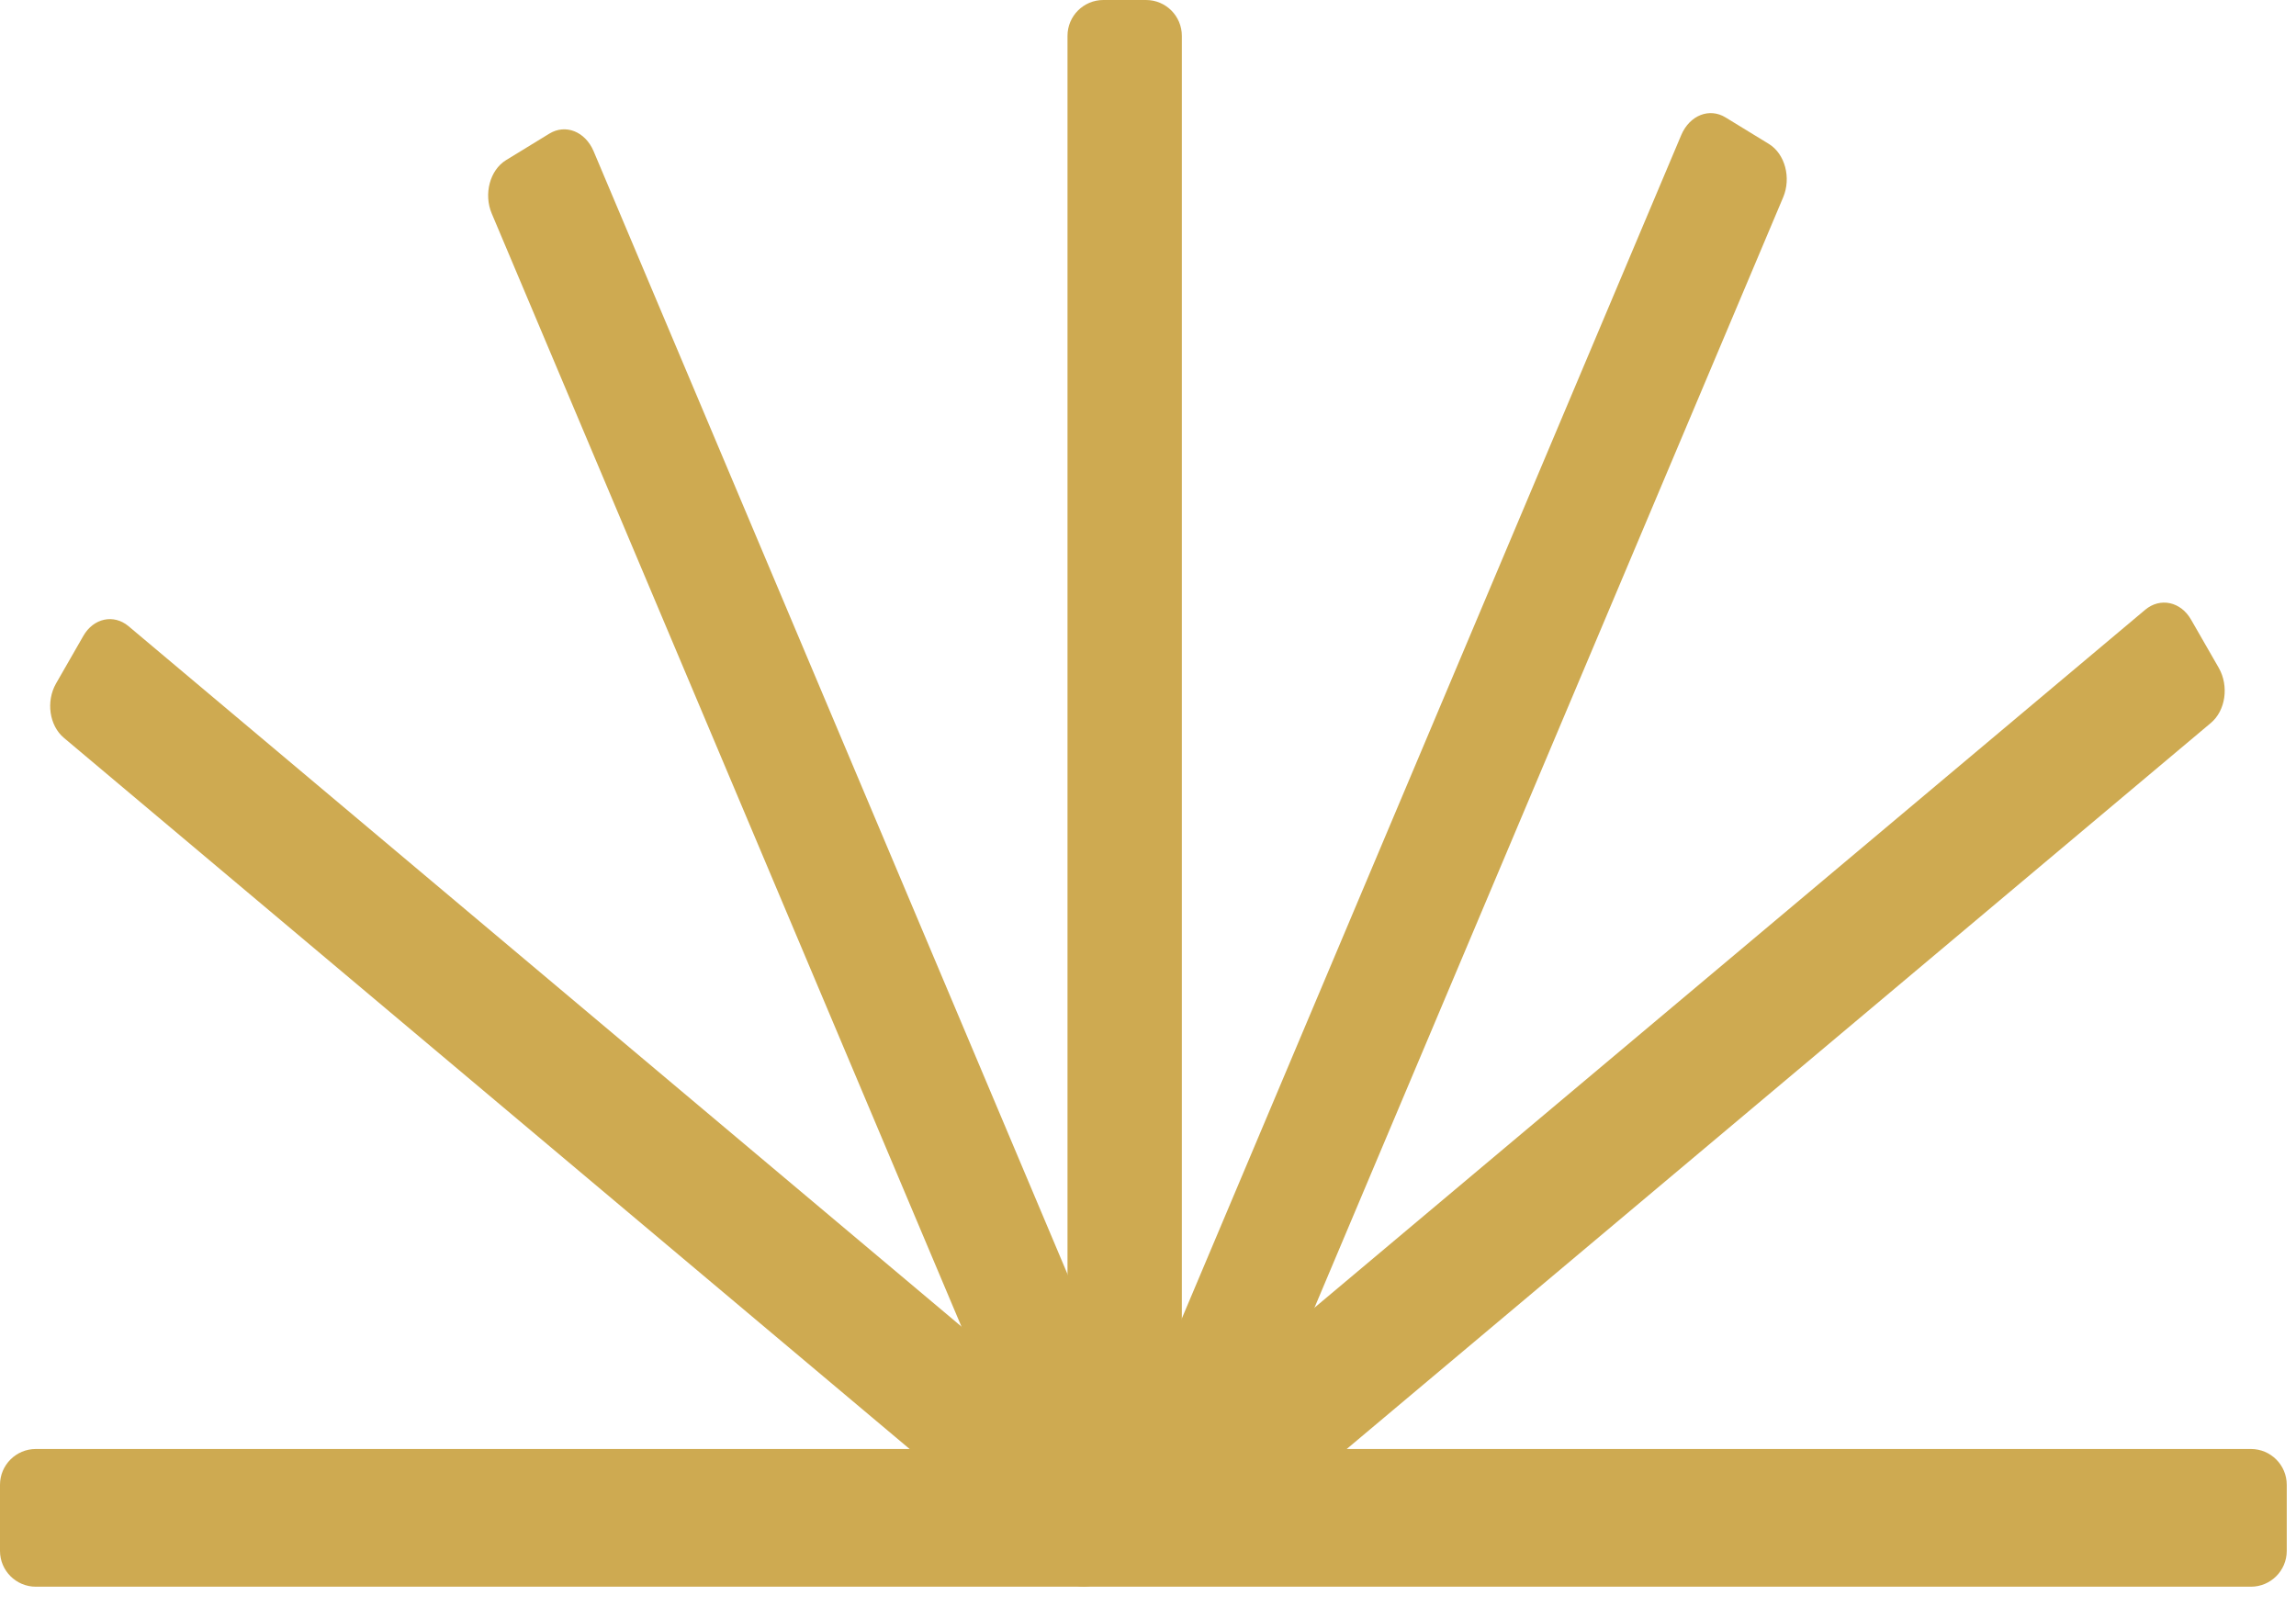
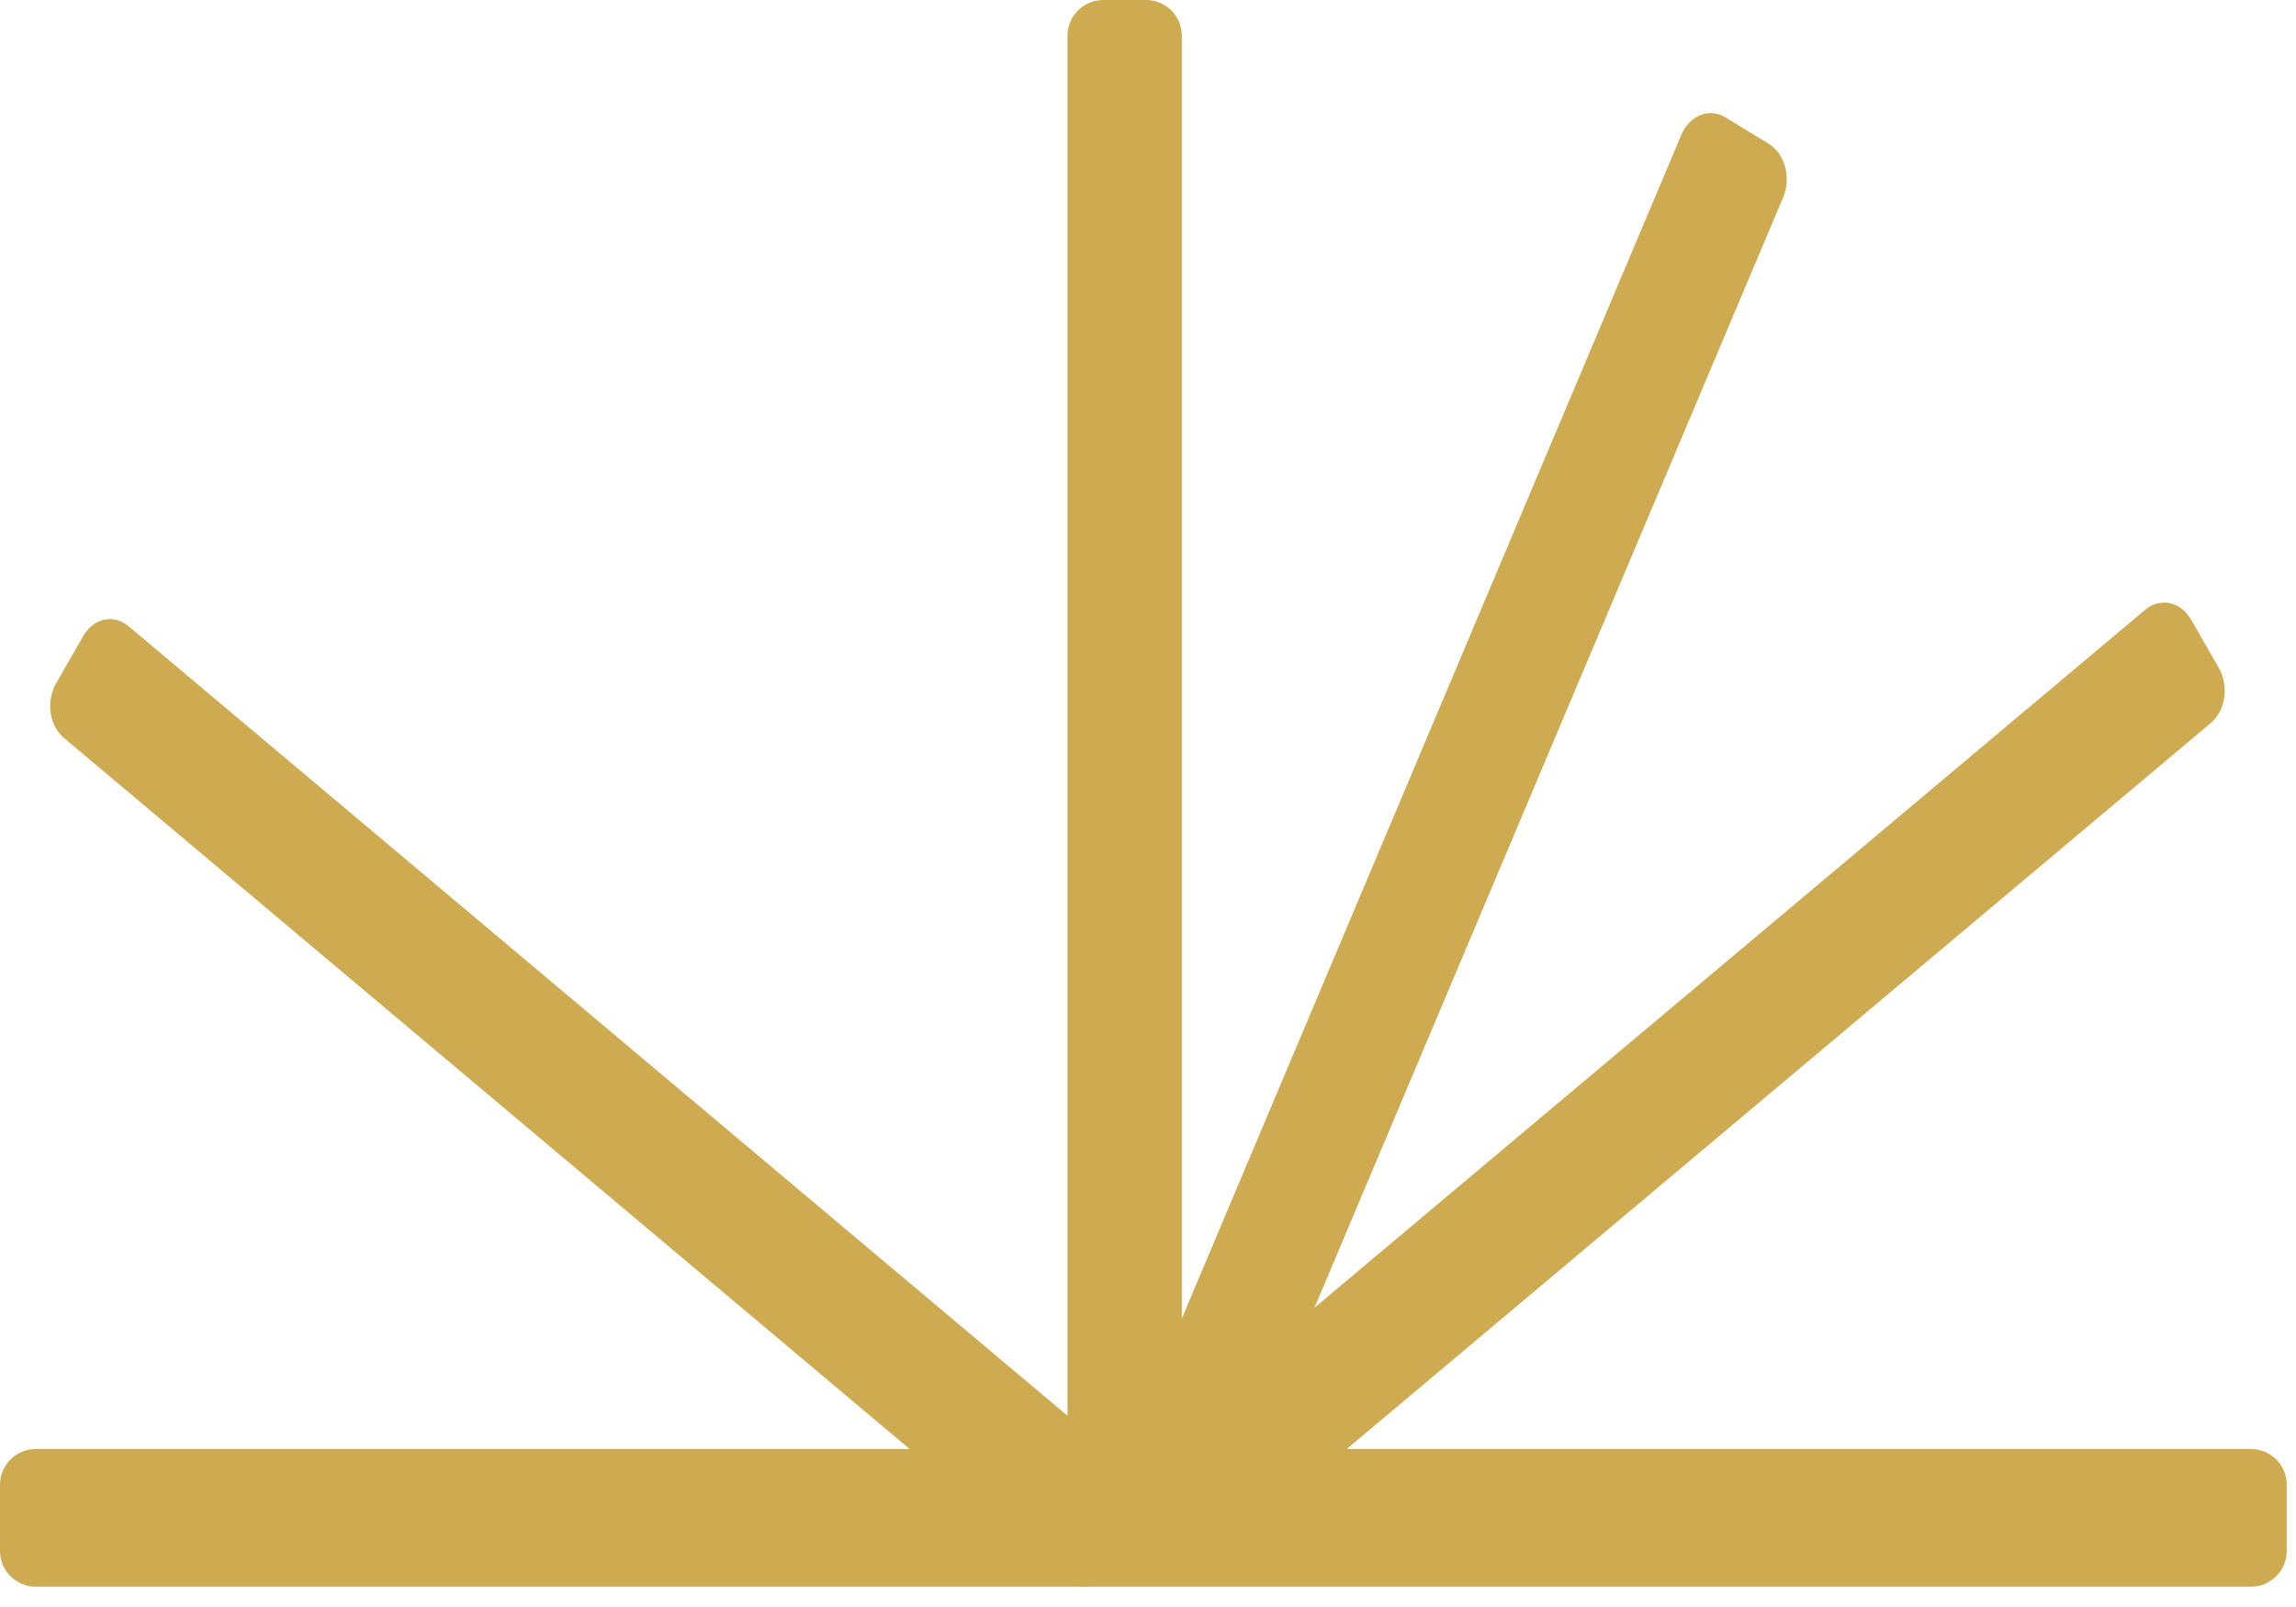
<svg xmlns="http://www.w3.org/2000/svg" width="100" height="70" viewBox="0 0 100 70" fill="none">
  <path d="M53.198 66.565L77.666 8.59C78.019 7.749 77.748 6.704 77.042 6.27L75.156 5.116C74.45 4.682 73.595 5.021 73.228 5.876L48.76 63.864C48.407 64.706 48.679 65.751 49.384 66.185L51.271 67.338C51.977 67.773 52.831 67.433 53.198 66.579V66.565Z" fill="#CEAA51" />
  <path d="M52.017 68.695L96.285 31.497C96.937 30.955 97.086 29.883 96.638 29.095L95.43 26.992C94.983 26.205 94.087 26.015 93.436 26.558L49.167 63.755C48.516 64.298 48.367 65.37 48.815 66.157L50.022 68.261C50.47 69.048 51.366 69.238 52.017 68.695Z" fill="#CEAA51" />
  <path d="M51.474 66.945L51.474 1.561C51.474 0.699 50.776 0 49.914 0L48.054 0C47.193 0 46.494 0.699 46.494 1.561L46.494 66.945C46.494 67.807 47.193 68.506 48.054 68.506H49.914C50.776 68.506 51.474 67.807 51.474 66.945Z" fill="#CEAA51" />
-   <path d="M45.883 67.285L21.415 9.296C21.062 8.455 21.333 7.41 22.039 6.976L23.925 5.822C24.631 5.388 25.486 5.727 25.852 6.582L50.321 64.57C50.674 65.412 50.402 66.457 49.697 66.891L47.81 68.045C47.105 68.479 46.25 68.14 45.883 67.285Z" fill="#CEAA51" />
  <path d="M46.39 68.812L2.786 32.143C2.145 31.607 1.998 30.551 2.439 29.775L3.629 27.701C4.07 26.925 4.952 26.738 5.594 27.273L49.197 63.942C49.839 64.477 49.986 65.534 49.545 66.31L48.355 68.383C47.914 69.159 47.032 69.347 46.39 68.812Z" fill="#CEAA51" />
  <path d="M98.036 63.117H1.561C0.699 63.117 0 63.816 0 64.678V67.555C0 68.417 0.699 69.116 1.561 69.116H98.036C98.898 69.116 99.597 68.417 99.597 67.555V64.678C99.597 63.816 98.898 63.117 98.036 63.117Z" fill="#CEAA51" />
</svg>